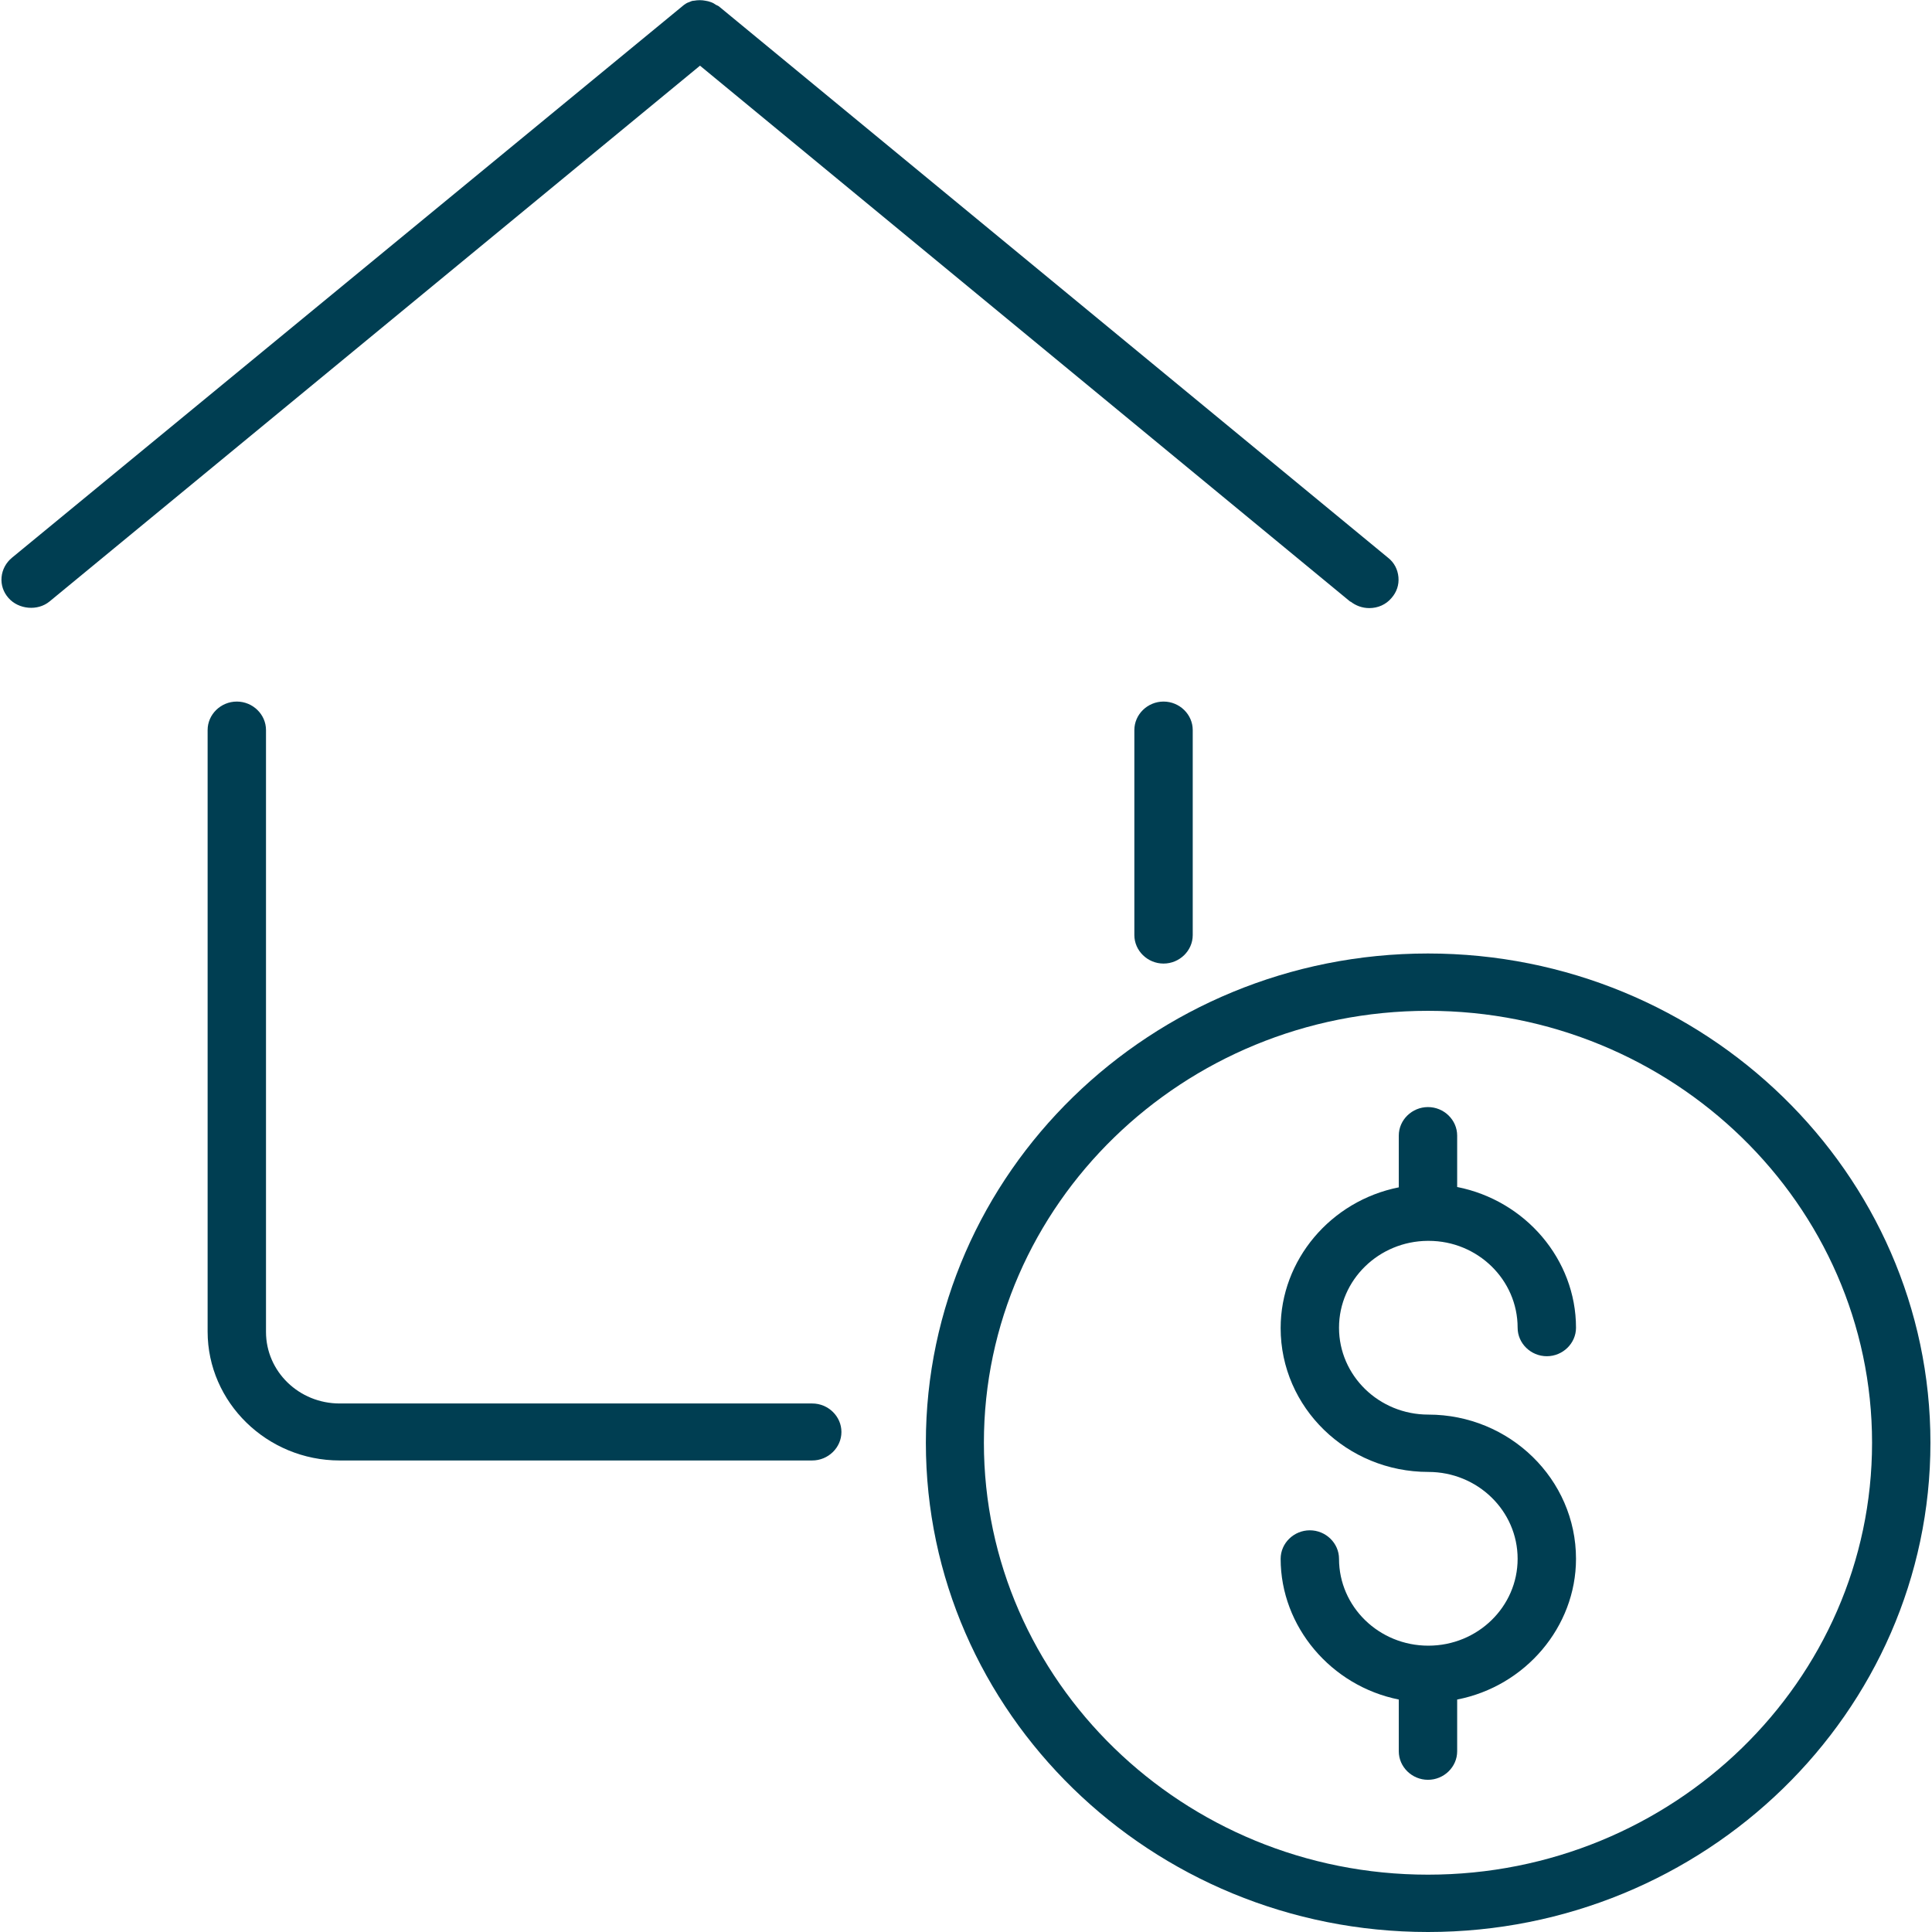
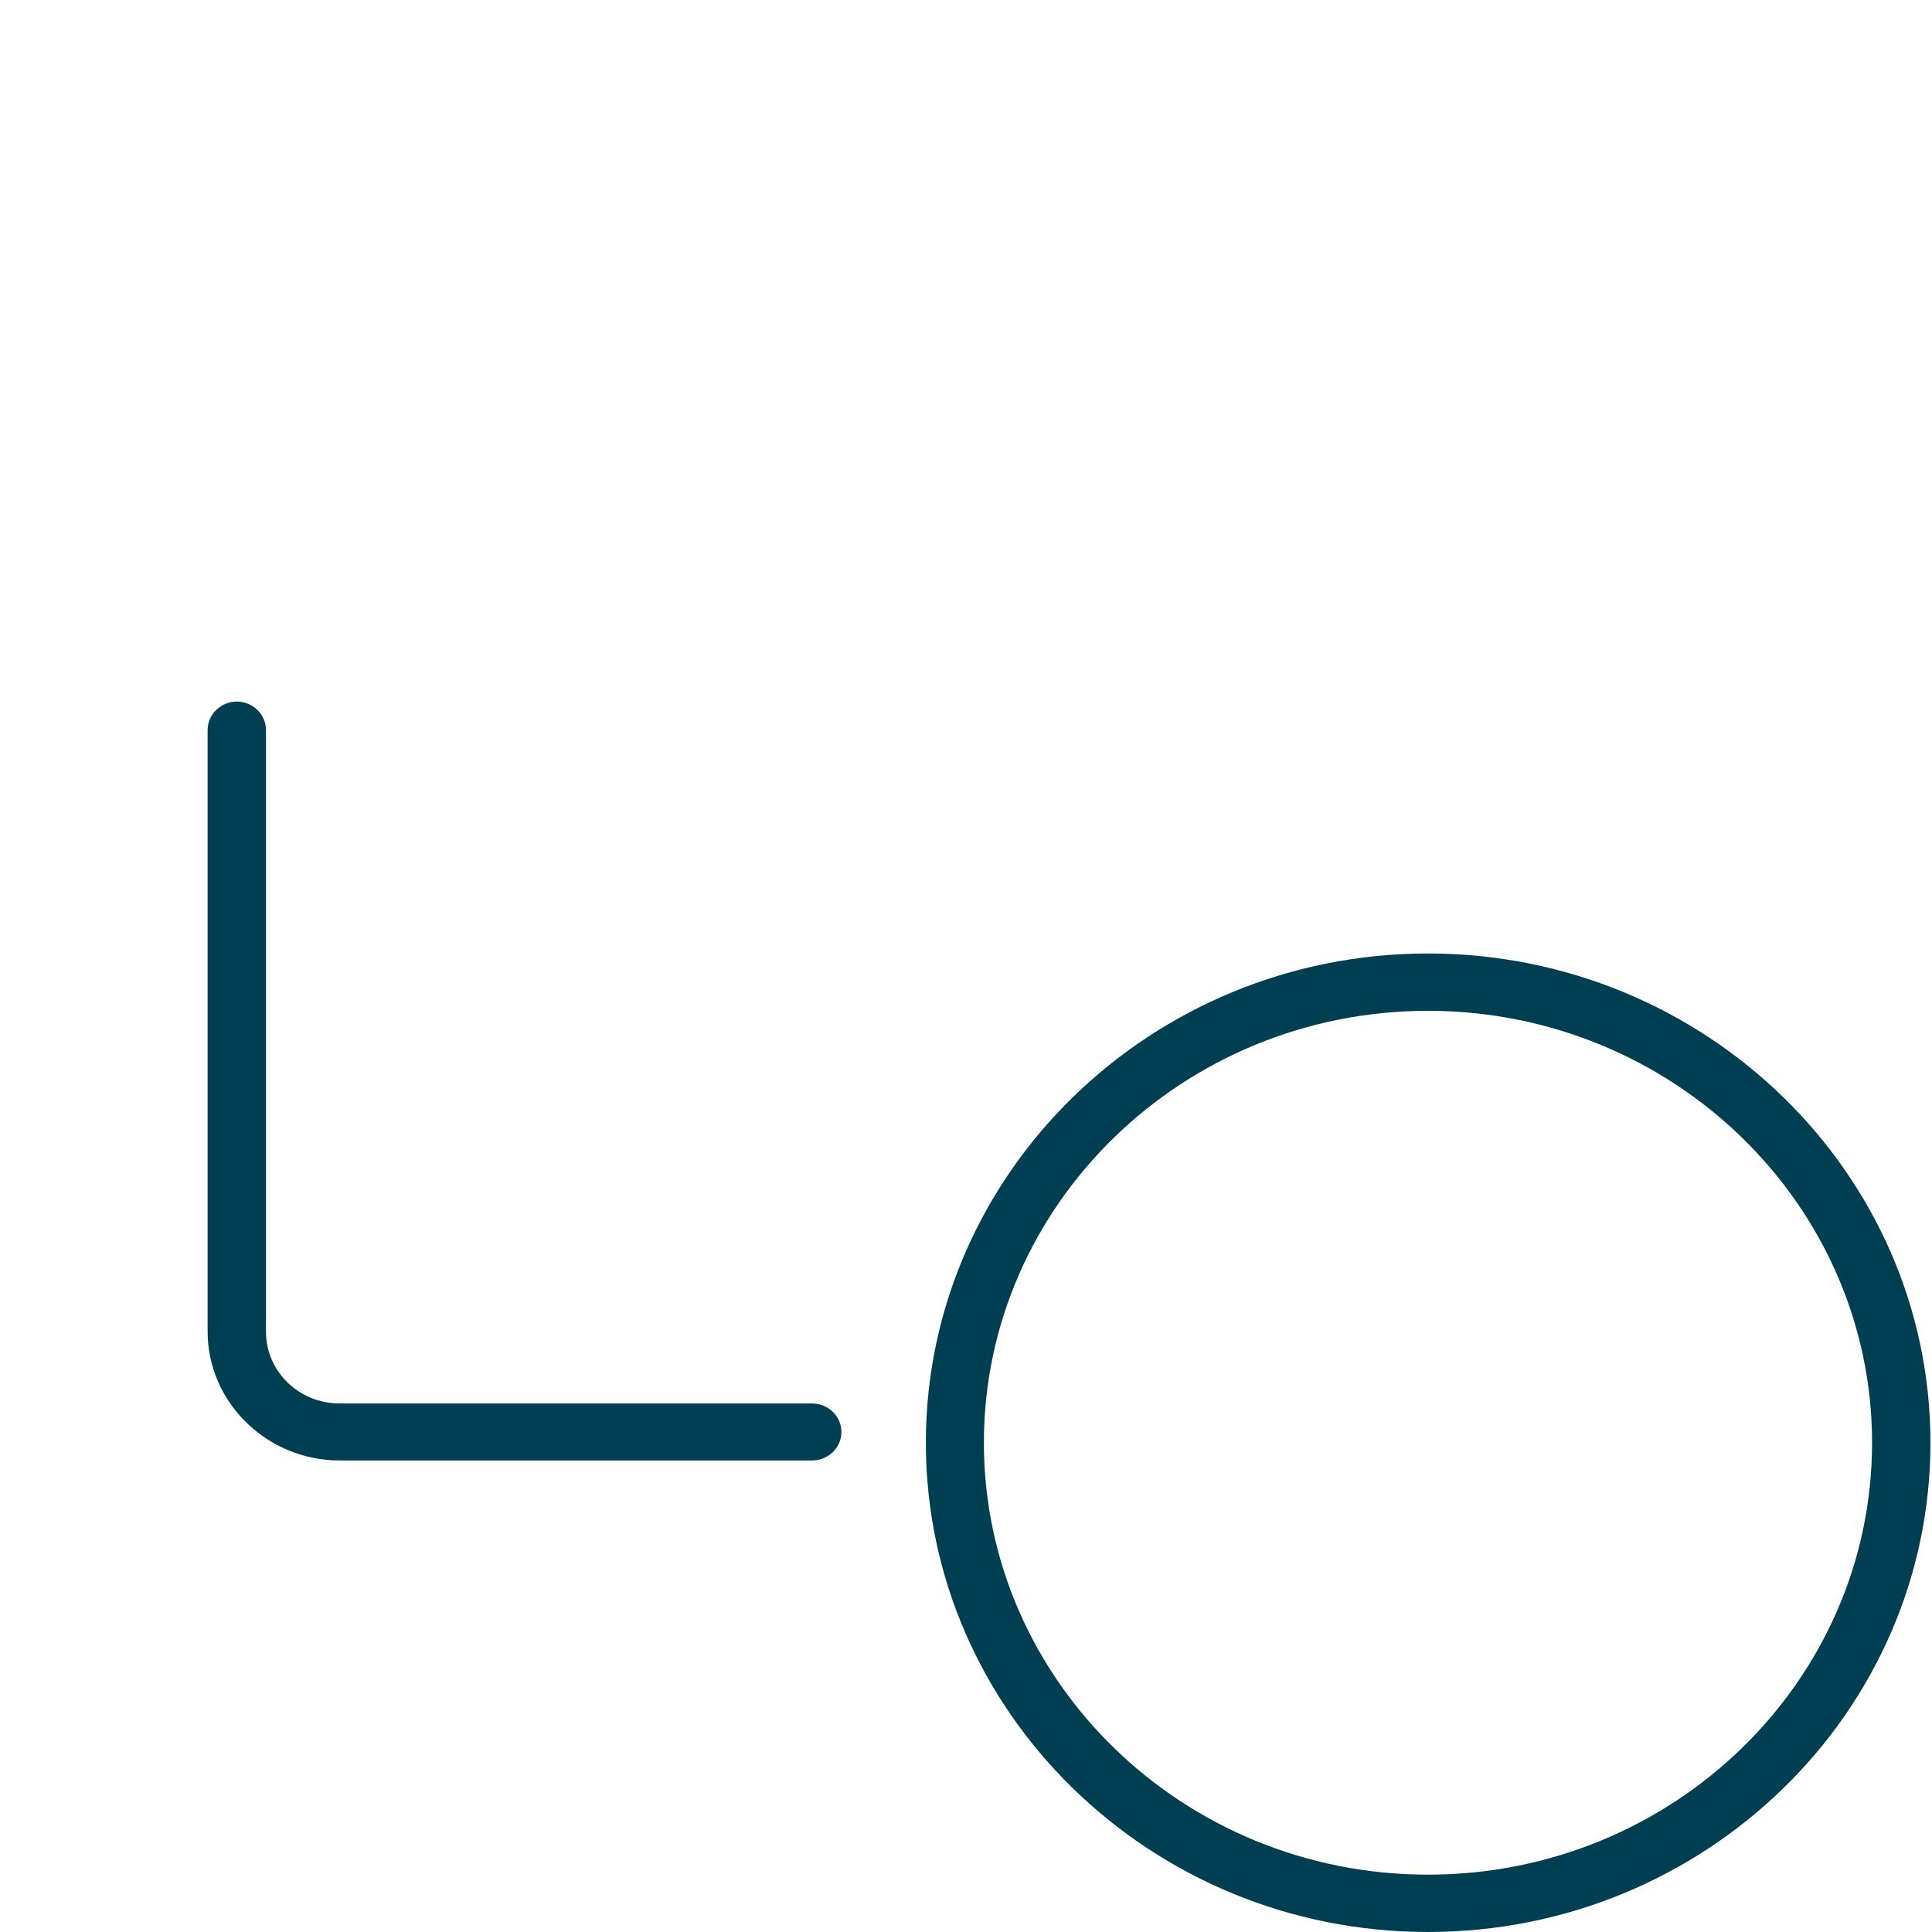
<svg xmlns="http://www.w3.org/2000/svg" id="Layer_1685c04e4c964e" data-name="Layer 1" viewBox="0 0 55.51 55.6" aria-hidden="true" style="fill:url(#CerosGradient_id55ab8683a);" width="55px" height="55px">
  <defs>
    <linearGradient class="cerosgradient" data-cerosgradient="true" id="CerosGradient_id55ab8683a" gradientUnits="userSpaceOnUse" x1="50%" y1="100%" x2="50%" y2="0%">
      <stop offset="0%" stop-color="#003E52" />
      <stop offset="100%" stop-color="#003E52" />
    </linearGradient>
    <linearGradient />
  </defs>
-   <path d="M32.6,21.01v5.9c0,.45,.38,.82,.84,.82s.84-.37,.84-.82v-5.9c0-.45-.38-.82-.84-.82s-.84,.37-.84,.82Z" style="fill:url(#CerosGradient_id55ab8683a);" />
-   <path d="M38.82,17.31c.15,.12,.34,.19,.54,.19,.25,0,.48-.1,.64-.29,.15-.17,.22-.38,.2-.6-.02-.22-.12-.42-.3-.56L20.64,.18s-.07-.04-.08-.04c-.04-.03-.09-.06-.15-.08-.05-.02-.1-.03-.16-.04-.1-.02-.21-.02-.32,0-.05,0-.1,.02-.14,.04-.07,.02-.12,.06-.15,.08L.3,16.05c-.17,.14-.28,.34-.3,.56-.02,.22,.05,.43,.2,.6,.29,.33,.84,.38,1.18,.1L20.1,1.89l18.72,15.43Z" style="fill:url(#CerosGradient_id55ab8683a);" />
-   <path d="M41.04,35.71h.03c1.41,0,2.56,1.12,2.56,2.5,0,.45,.38,.82,.84,.82s.84-.37,.84-.82c0-1.96-1.45-3.66-3.42-4.05v-1.48c0-.45-.38-.82-.84-.82s-.84,.37-.84,.82v1.49c-1.96,.39-3.4,2.09-3.4,4.05,0,2.29,1.91,4.14,4.25,4.14,1.42,0,2.57,1.12,2.57,2.5s-1.15,2.5-2.57,2.5-2.57-1.12-2.57-2.5c0-.45-.38-.82-.84-.82s-.84,.37-.84,.82c0,1.95,1.45,3.66,3.4,4.05v1.49c0,.45,.38,.82,.84,.82s.84-.37,.84-.82v-1.49c1.96-.38,3.42-2.09,3.42-4.05,0-2.29-1.91-4.15-4.25-4.15-1.42,0-2.57-1.12-2.57-2.5s1.15-2.49,2.55-2.5Z" style="fill:url(#CerosGradient_id55ab8683a);" />
  <path d="M41.05,27.44c-7.97,0-14.45,6.32-14.45,14.08s6.48,14.08,14.45,14.08,14.46-6.32,14.46-14.08-6.49-14.08-14.46-14.08Zm12.78,14.08c0,6.86-5.73,12.43-12.78,12.43s-12.78-5.58-12.78-12.43,5.73-12.43,12.78-12.43,12.78,5.58,12.78,12.43Z" style="fill:url(#CerosGradient_id55ab8683a);" />
  <path d="M23.33,40.39H9.73c-1.17,0-2.12-.92-2.12-2.06V21.01c0-.45-.38-.82-.84-.82s-.84,.37-.84,.82v17.31c0,2.04,1.71,3.71,3.8,3.71h13.6c.46,0,.84-.37,.84-.82s-.38-.82-.84-.82Z" style="fill:url(#CerosGradient_id55ab8683a);" />
</svg>